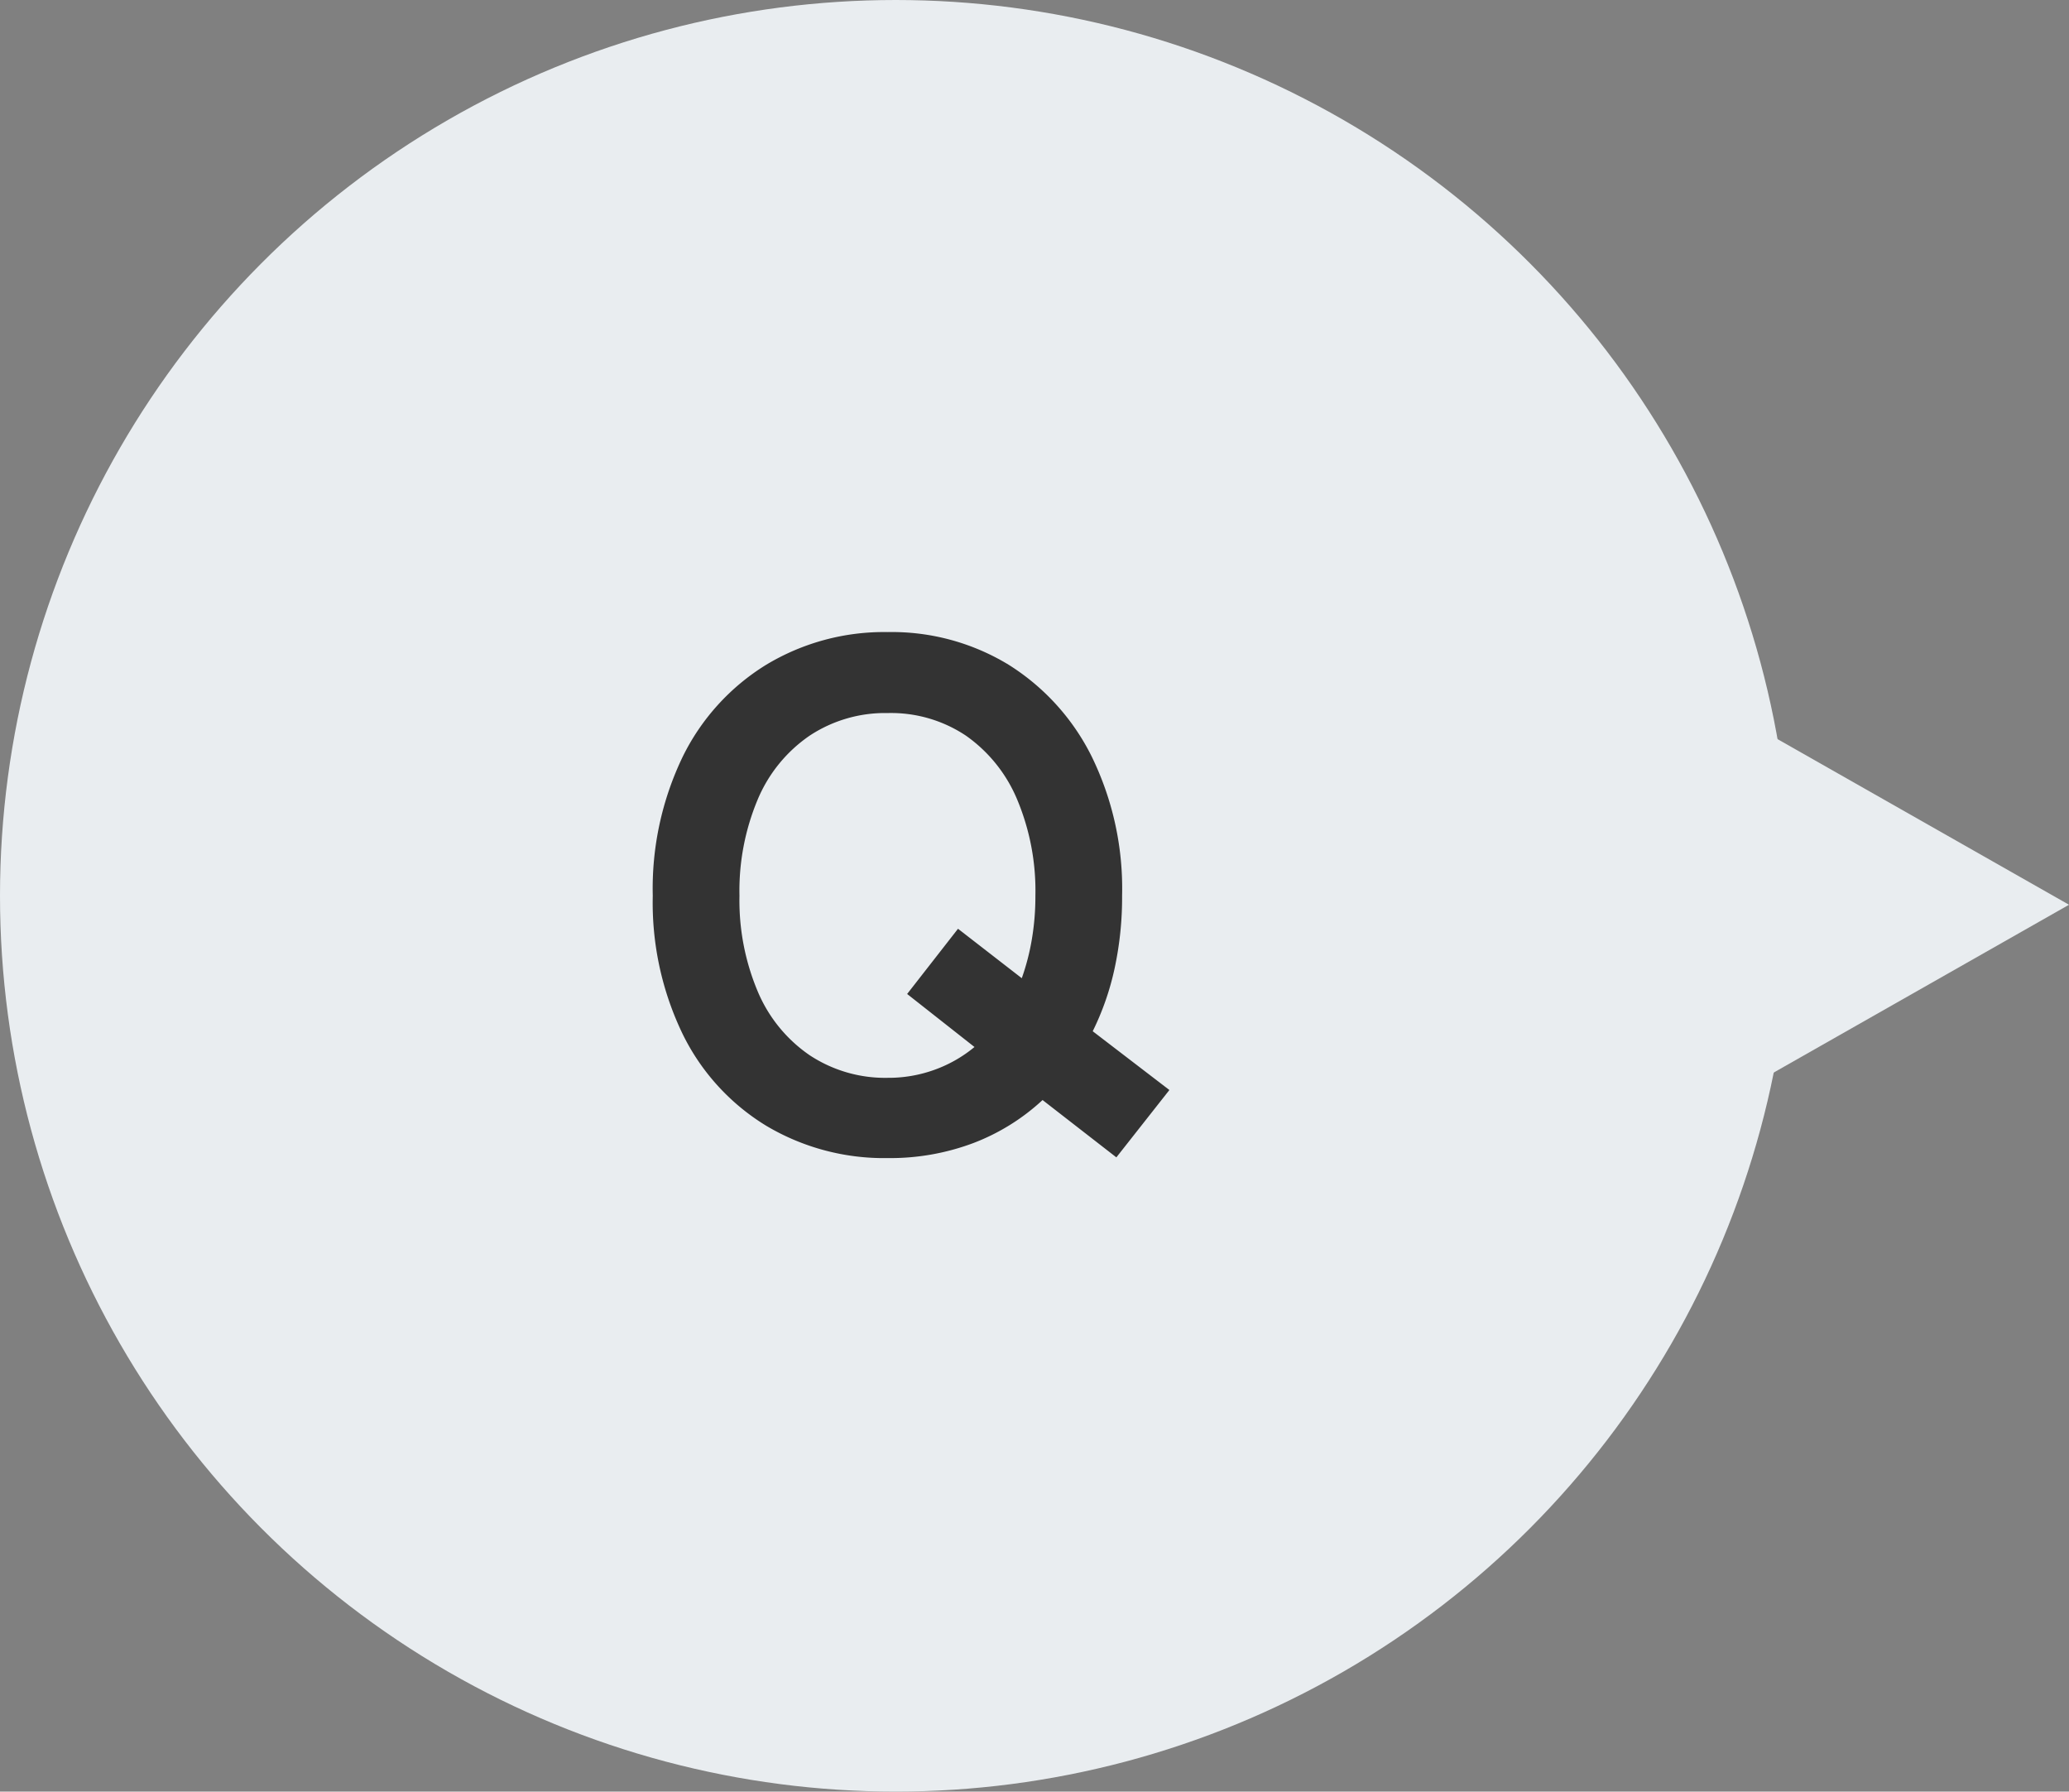
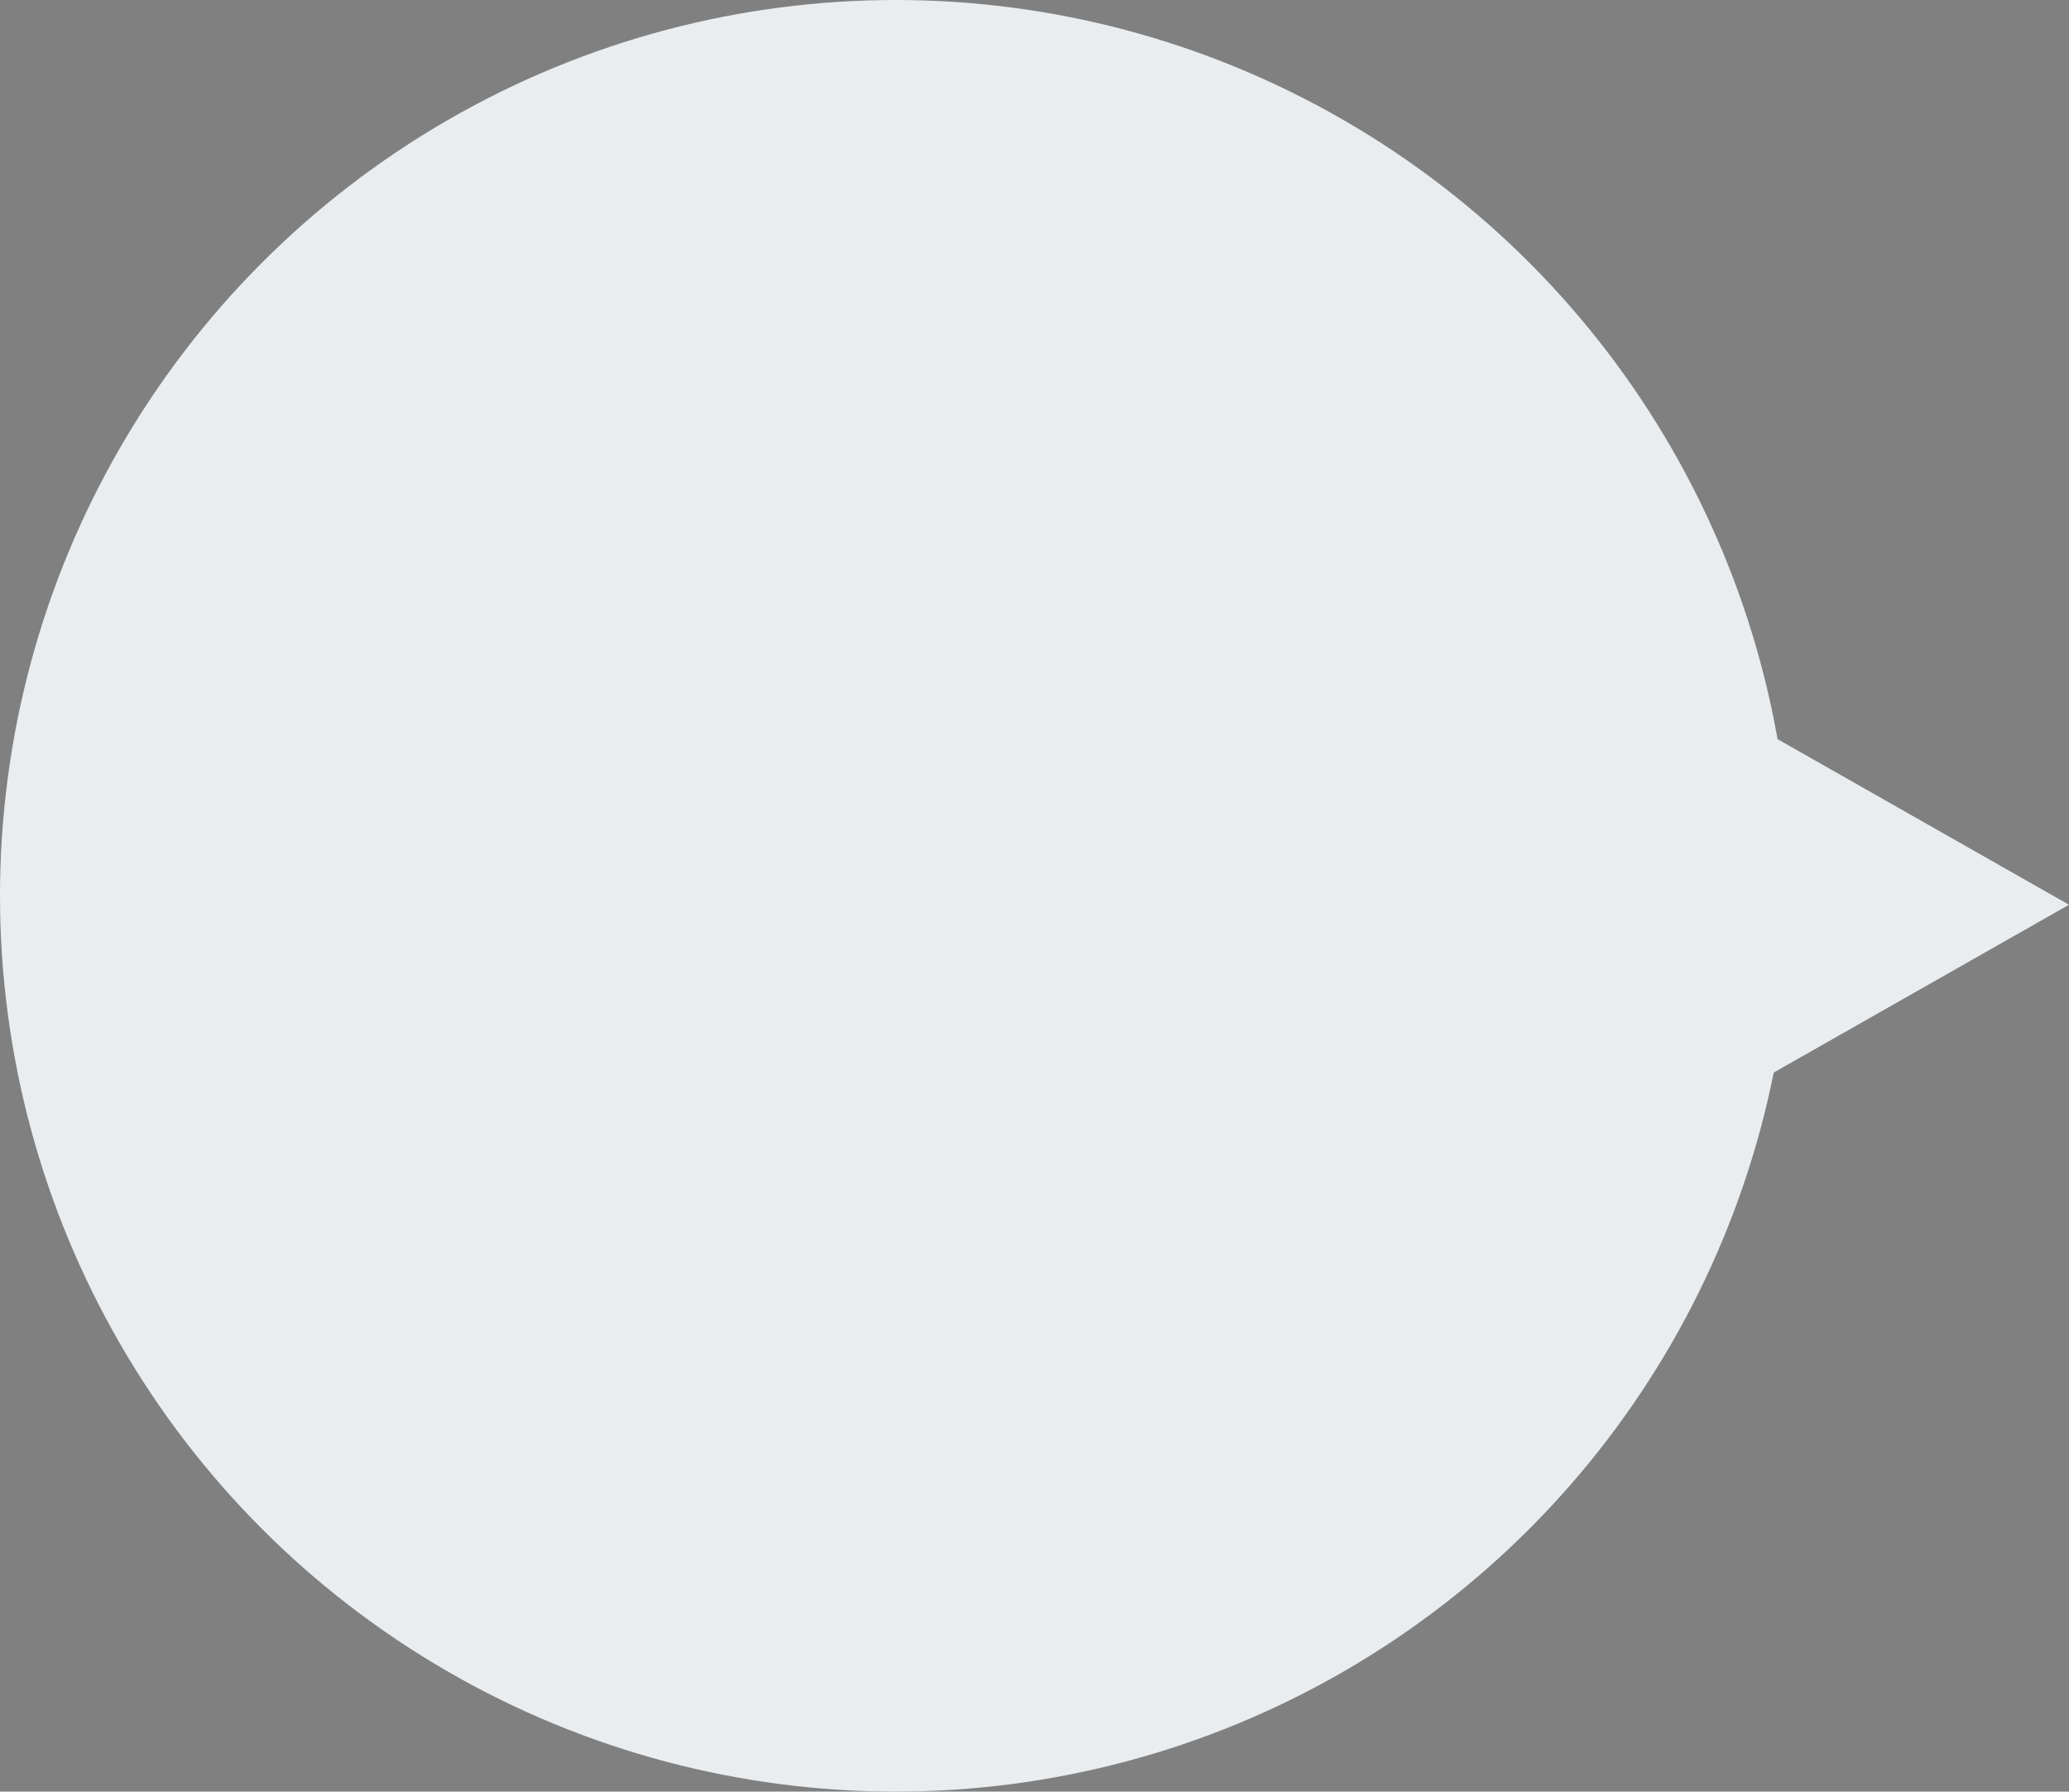
<svg xmlns="http://www.w3.org/2000/svg" width="115.5" height="100" viewBox="0 0 115.5 100">
  <rect x="0" y="0" width="115.5" height="100" fill="#808080" stroke="none" />
  <g id="グループ_33566" data-name="グループ 33566" transform="translate(-2479 16602)">
    <circle id="楕円形_448" data-name="楕円形 448" cx="50" cy="50" r="50" transform="translate(2479 -16602)" fill="#e9edf0" />
-     <path id="パス_38164" data-name="パス 38164" d="M14.56.64a12.854,12.854,0,0,1-6.78-1.8,12.347,12.347,0,0,1-4.66-5.1A16.85,16.85,0,0,1,1.44-14a16.944,16.944,0,0,1,1.68-7.78A12.484,12.484,0,0,1,7.78-26.9a12.746,12.746,0,0,1,6.78-1.82A12.54,12.54,0,0,1,21.3-26.9a12.716,12.716,0,0,1,4.64,5.12A16.778,16.778,0,0,1,27.64-14a18.782,18.782,0,0,1-.42,4.06A15.063,15.063,0,0,1,26-6.44l4.28,3.28L27.32.6,23.2-2.6A11.908,11.908,0,0,1,19.34-.2,13.188,13.188,0,0,1,14.56.64Zm0-4.48A7.529,7.529,0,0,0,17.2-4.3a7.455,7.455,0,0,0,2.2-1.26L15.64-8.52l2.84-3.64L22.04-9.4a12.781,12.781,0,0,0,.56-2.16A14.349,14.349,0,0,0,22.8-14a13.174,13.174,0,0,0-1.02-5.38,8.232,8.232,0,0,0-2.86-3.56,7.527,7.527,0,0,0-4.36-1.26,7.646,7.646,0,0,0-4.36,1.26,8.124,8.124,0,0,0-2.9,3.56A13.174,13.174,0,0,0,6.28-14,13.067,13.067,0,0,0,7.3-8.66,8.124,8.124,0,0,0,10.2-5.1,7.646,7.646,0,0,0,14.56-3.84Z" transform="translate(2514 -16538)" fill="#333" />
    <path id="多角形_35" data-name="多角形 35" d="M12.5,0,25,22H0Z" transform="translate(2594.5 -16564) rotate(90)" fill="#e9edf0" />
  </g>
</svg>